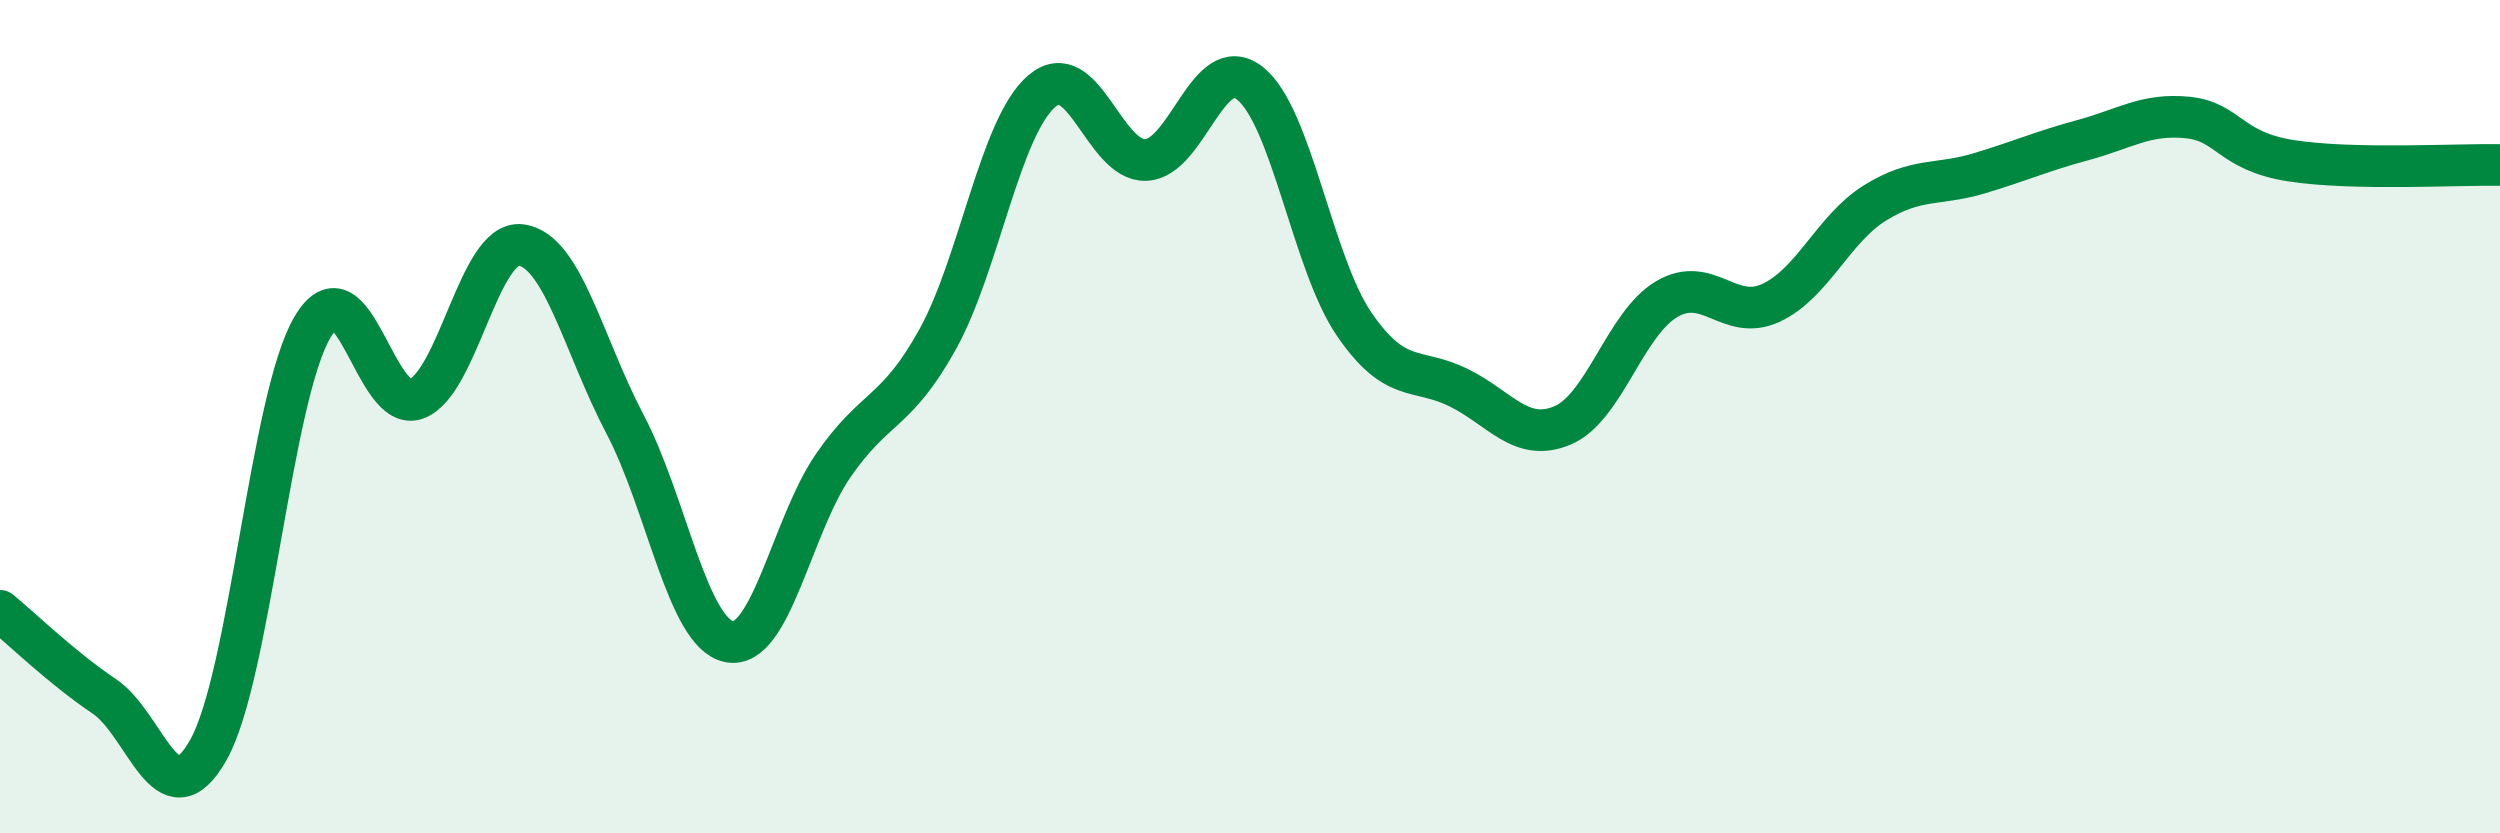
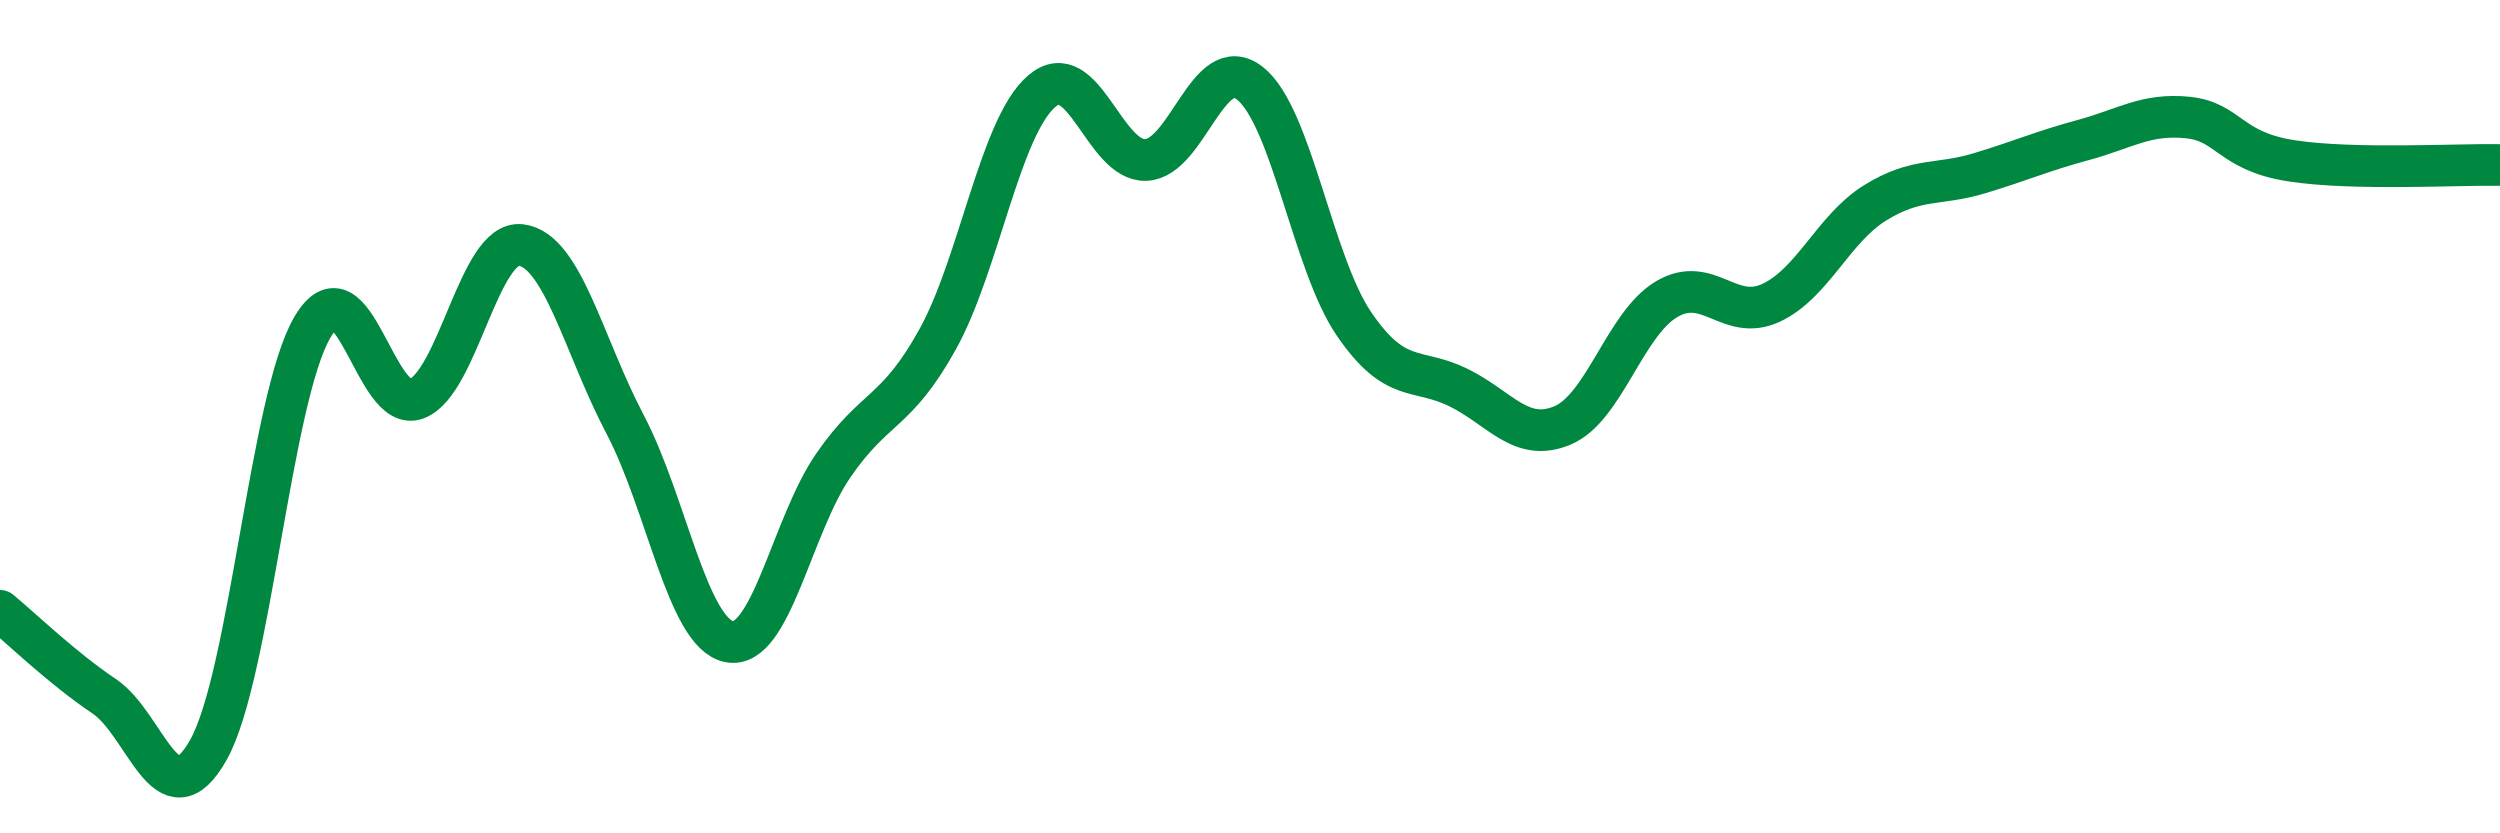
<svg xmlns="http://www.w3.org/2000/svg" width="60" height="20" viewBox="0 0 60 20">
-   <path d="M 0,14.66 C 0.5,15.07 1.5,16.04 2.5,16.71 C 3.5,17.38 4,19.77 5,18 C 6,16.23 6.5,9.54 7.5,7.85 C 8.5,6.16 9,9.96 10,9.57 C 11,9.18 11.5,5.76 12.5,5.88 C 13.5,6 14,8.28 15,10.18 C 16,12.08 16.5,15.2 17.5,15.4 C 18.5,15.6 19,12.62 20,11.17 C 21,9.72 21.5,9.95 22.5,8.15 C 23.5,6.35 24,3.05 25,2.19 C 26,1.33 26.5,3.88 27.5,3.84 C 28.5,3.8 29,1.21 30,2 C 31,2.79 31.5,6.32 32.5,7.78 C 33.5,9.24 34,8.81 35,9.3 C 36,9.79 36.5,10.63 37.5,10.21 C 38.5,9.79 39,7.77 40,7.18 C 41,6.59 41.5,7.73 42.5,7.27 C 43.5,6.81 44,5.49 45,4.87 C 46,4.25 46.5,4.46 47.5,4.16 C 48.5,3.86 49,3.63 50,3.36 C 51,3.09 51.5,2.72 52.5,2.82 C 53.5,2.92 53.5,3.63 55,3.86 C 56.5,4.09 59,3.94 60,3.96L60 20L0 20Z" fill="#008740" opacity="0.1" stroke-linecap="round" stroke-linejoin="round" />
  <path d="M 0,14.66 C 0.5,15.07 1.5,16.04 2.5,16.71 C 3.5,17.38 4,19.77 5,18 C 6,16.23 6.5,9.54 7.5,7.85 C 8.5,6.16 9,9.96 10,9.57 C 11,9.18 11.5,5.76 12.5,5.88 C 13.5,6 14,8.28 15,10.18 C 16,12.08 16.5,15.2 17.5,15.4 C 18.5,15.6 19,12.62 20,11.17 C 21,9.72 21.5,9.95 22.5,8.15 C 23.5,6.35 24,3.05 25,2.19 C 26,1.33 26.5,3.88 27.5,3.84 C 28.5,3.8 29,1.21 30,2 C 31,2.79 31.5,6.32 32.5,7.78 C 33.5,9.24 34,8.81 35,9.3 C 36,9.79 36.5,10.63 37.5,10.21 C 38.5,9.79 39,7.77 40,7.18 C 41,6.59 41.5,7.73 42.5,7.27 C 43.5,6.81 44,5.49 45,4.87 C 46,4.25 46.5,4.46 47.5,4.16 C 48.5,3.86 49,3.63 50,3.36 C 51,3.09 51.5,2.72 52.5,2.82 C 53.5,2.92 53.5,3.63 55,3.86 C 56.5,4.09 59,3.94 60,3.96" stroke="#008740" stroke-width="1" fill="none" stroke-linecap="round" stroke-linejoin="round" />
</svg>